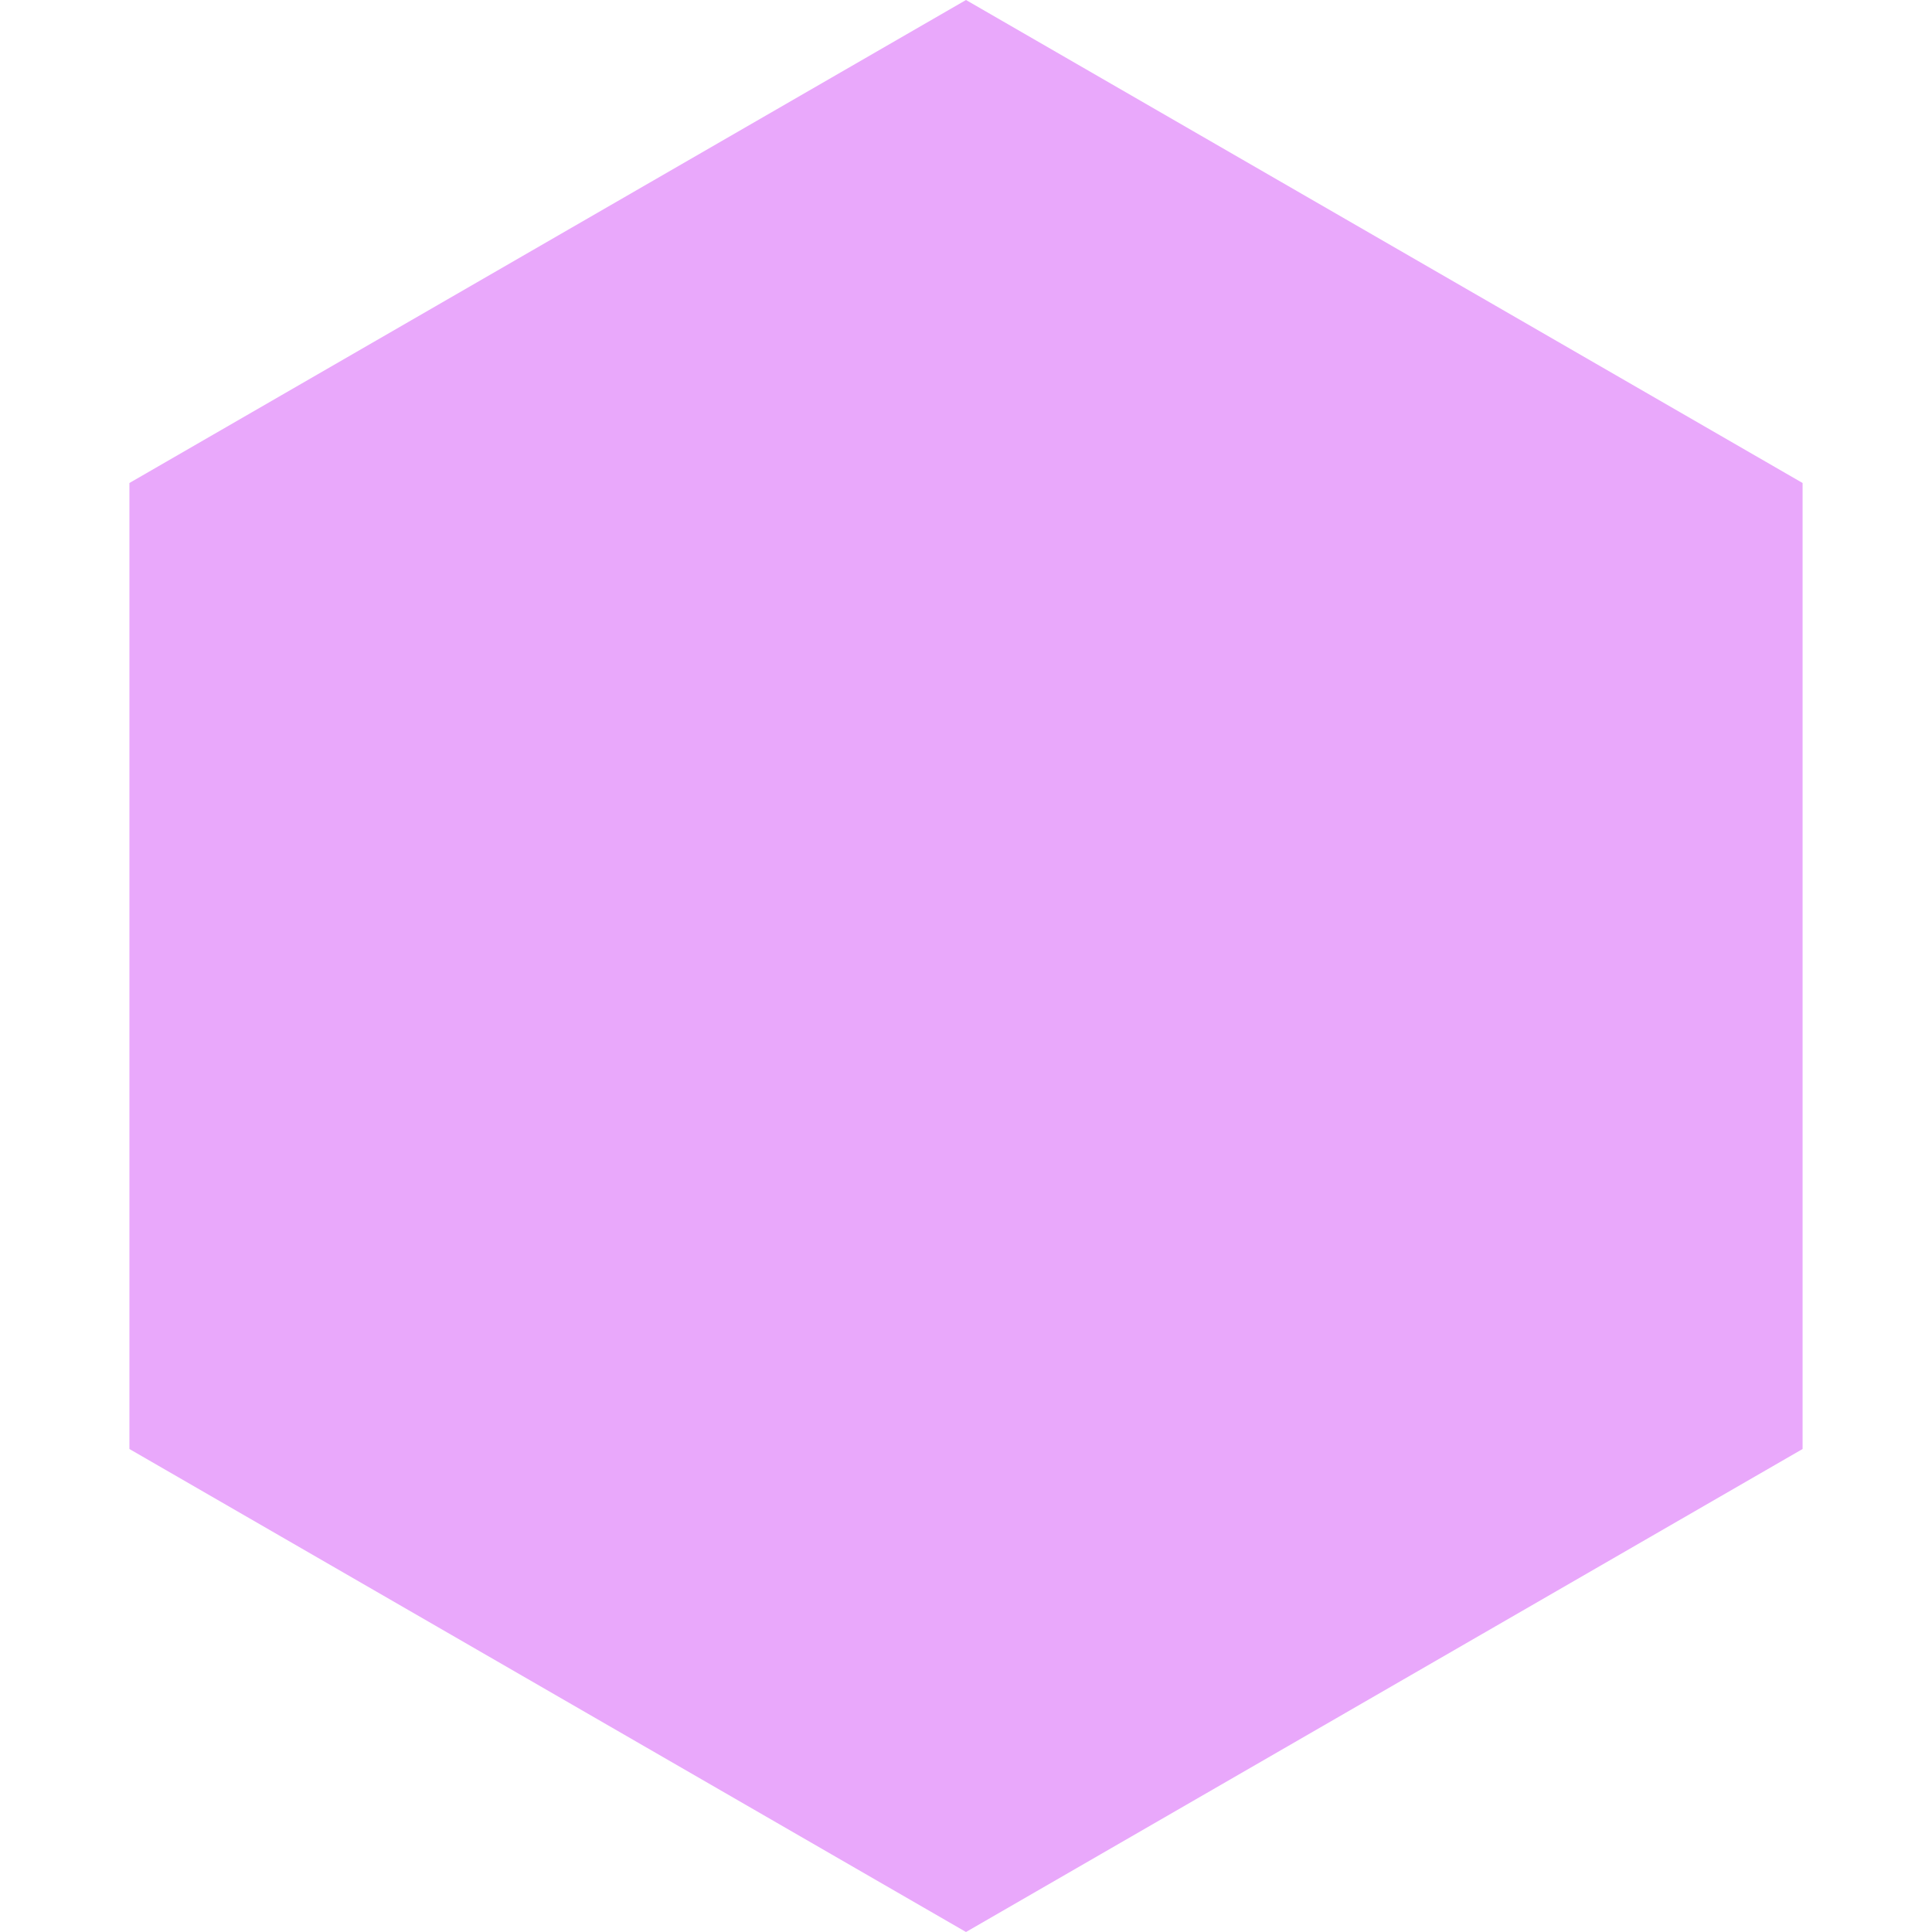
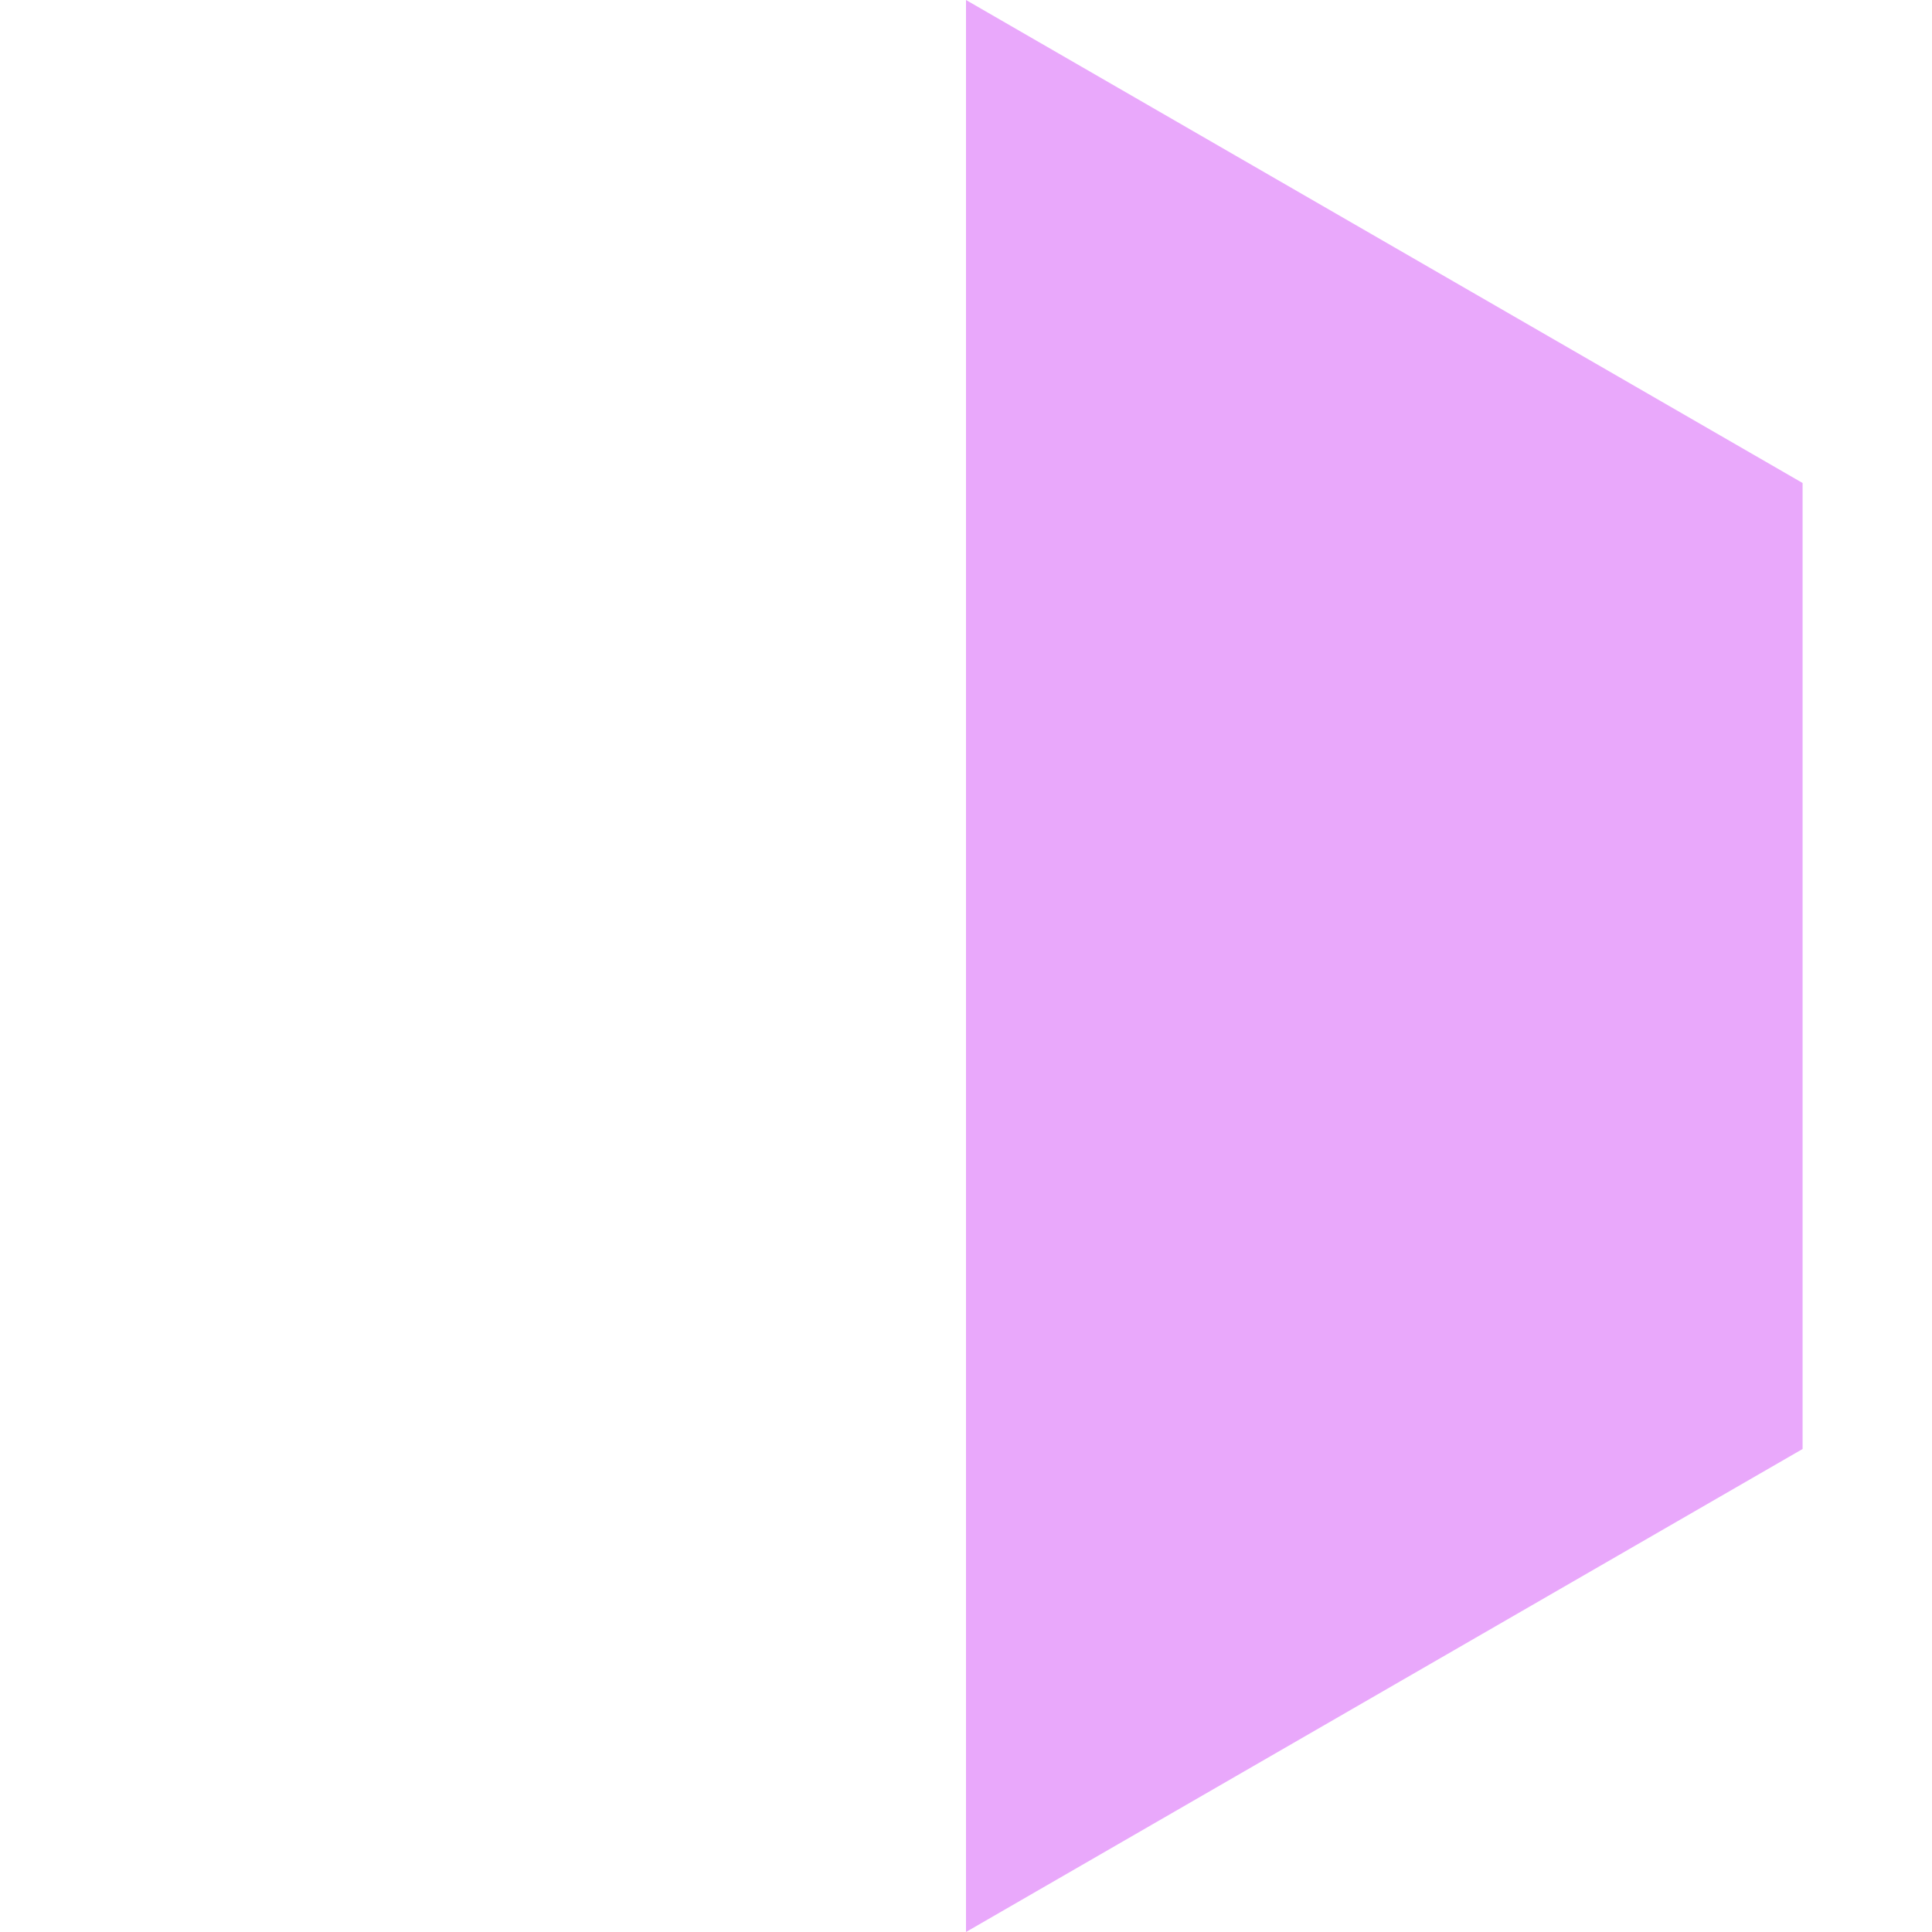
<svg xmlns="http://www.w3.org/2000/svg" width="58" height="58" viewBox="0 0 58 58" fill="none">
-   <path d="M29 0L54.115 14.5V43.5L29 58L3.885 43.5V14.5L29 0Z" fill="#E9A8FB" />
+   <path d="M29 0L54.115 14.5V43.5L29 58V14.5L29 0Z" fill="#E9A8FB" />
</svg>